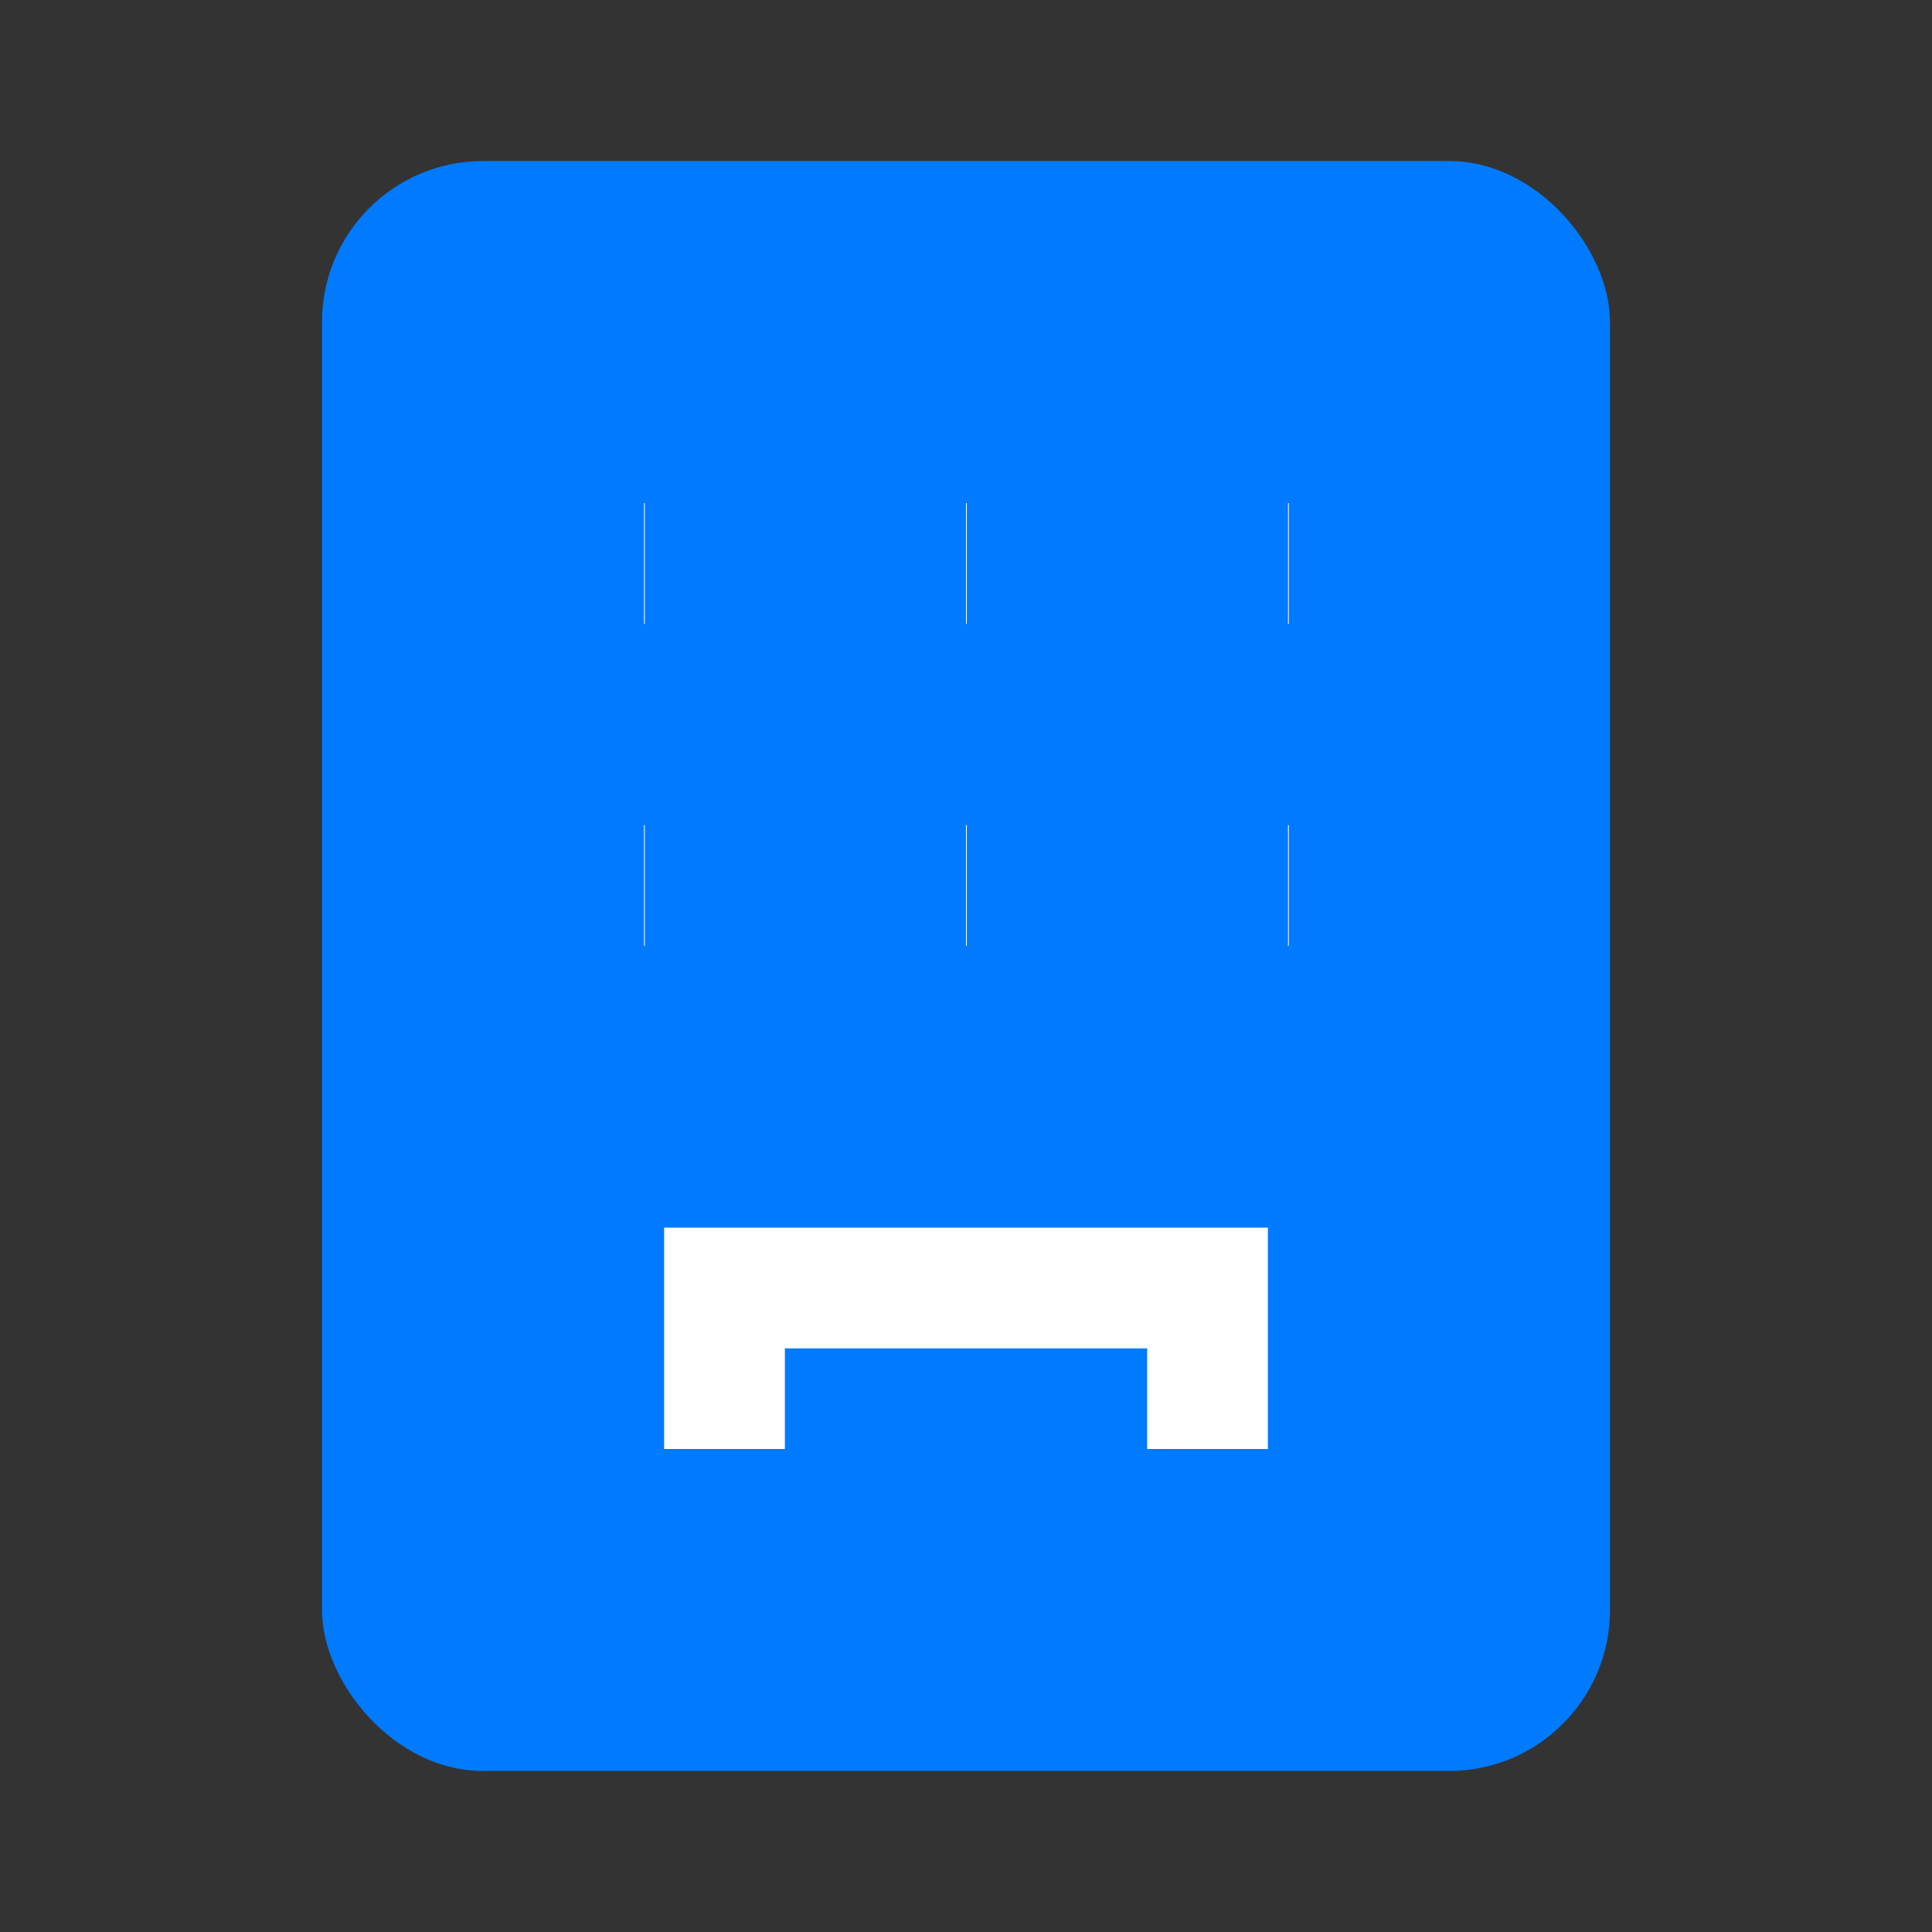
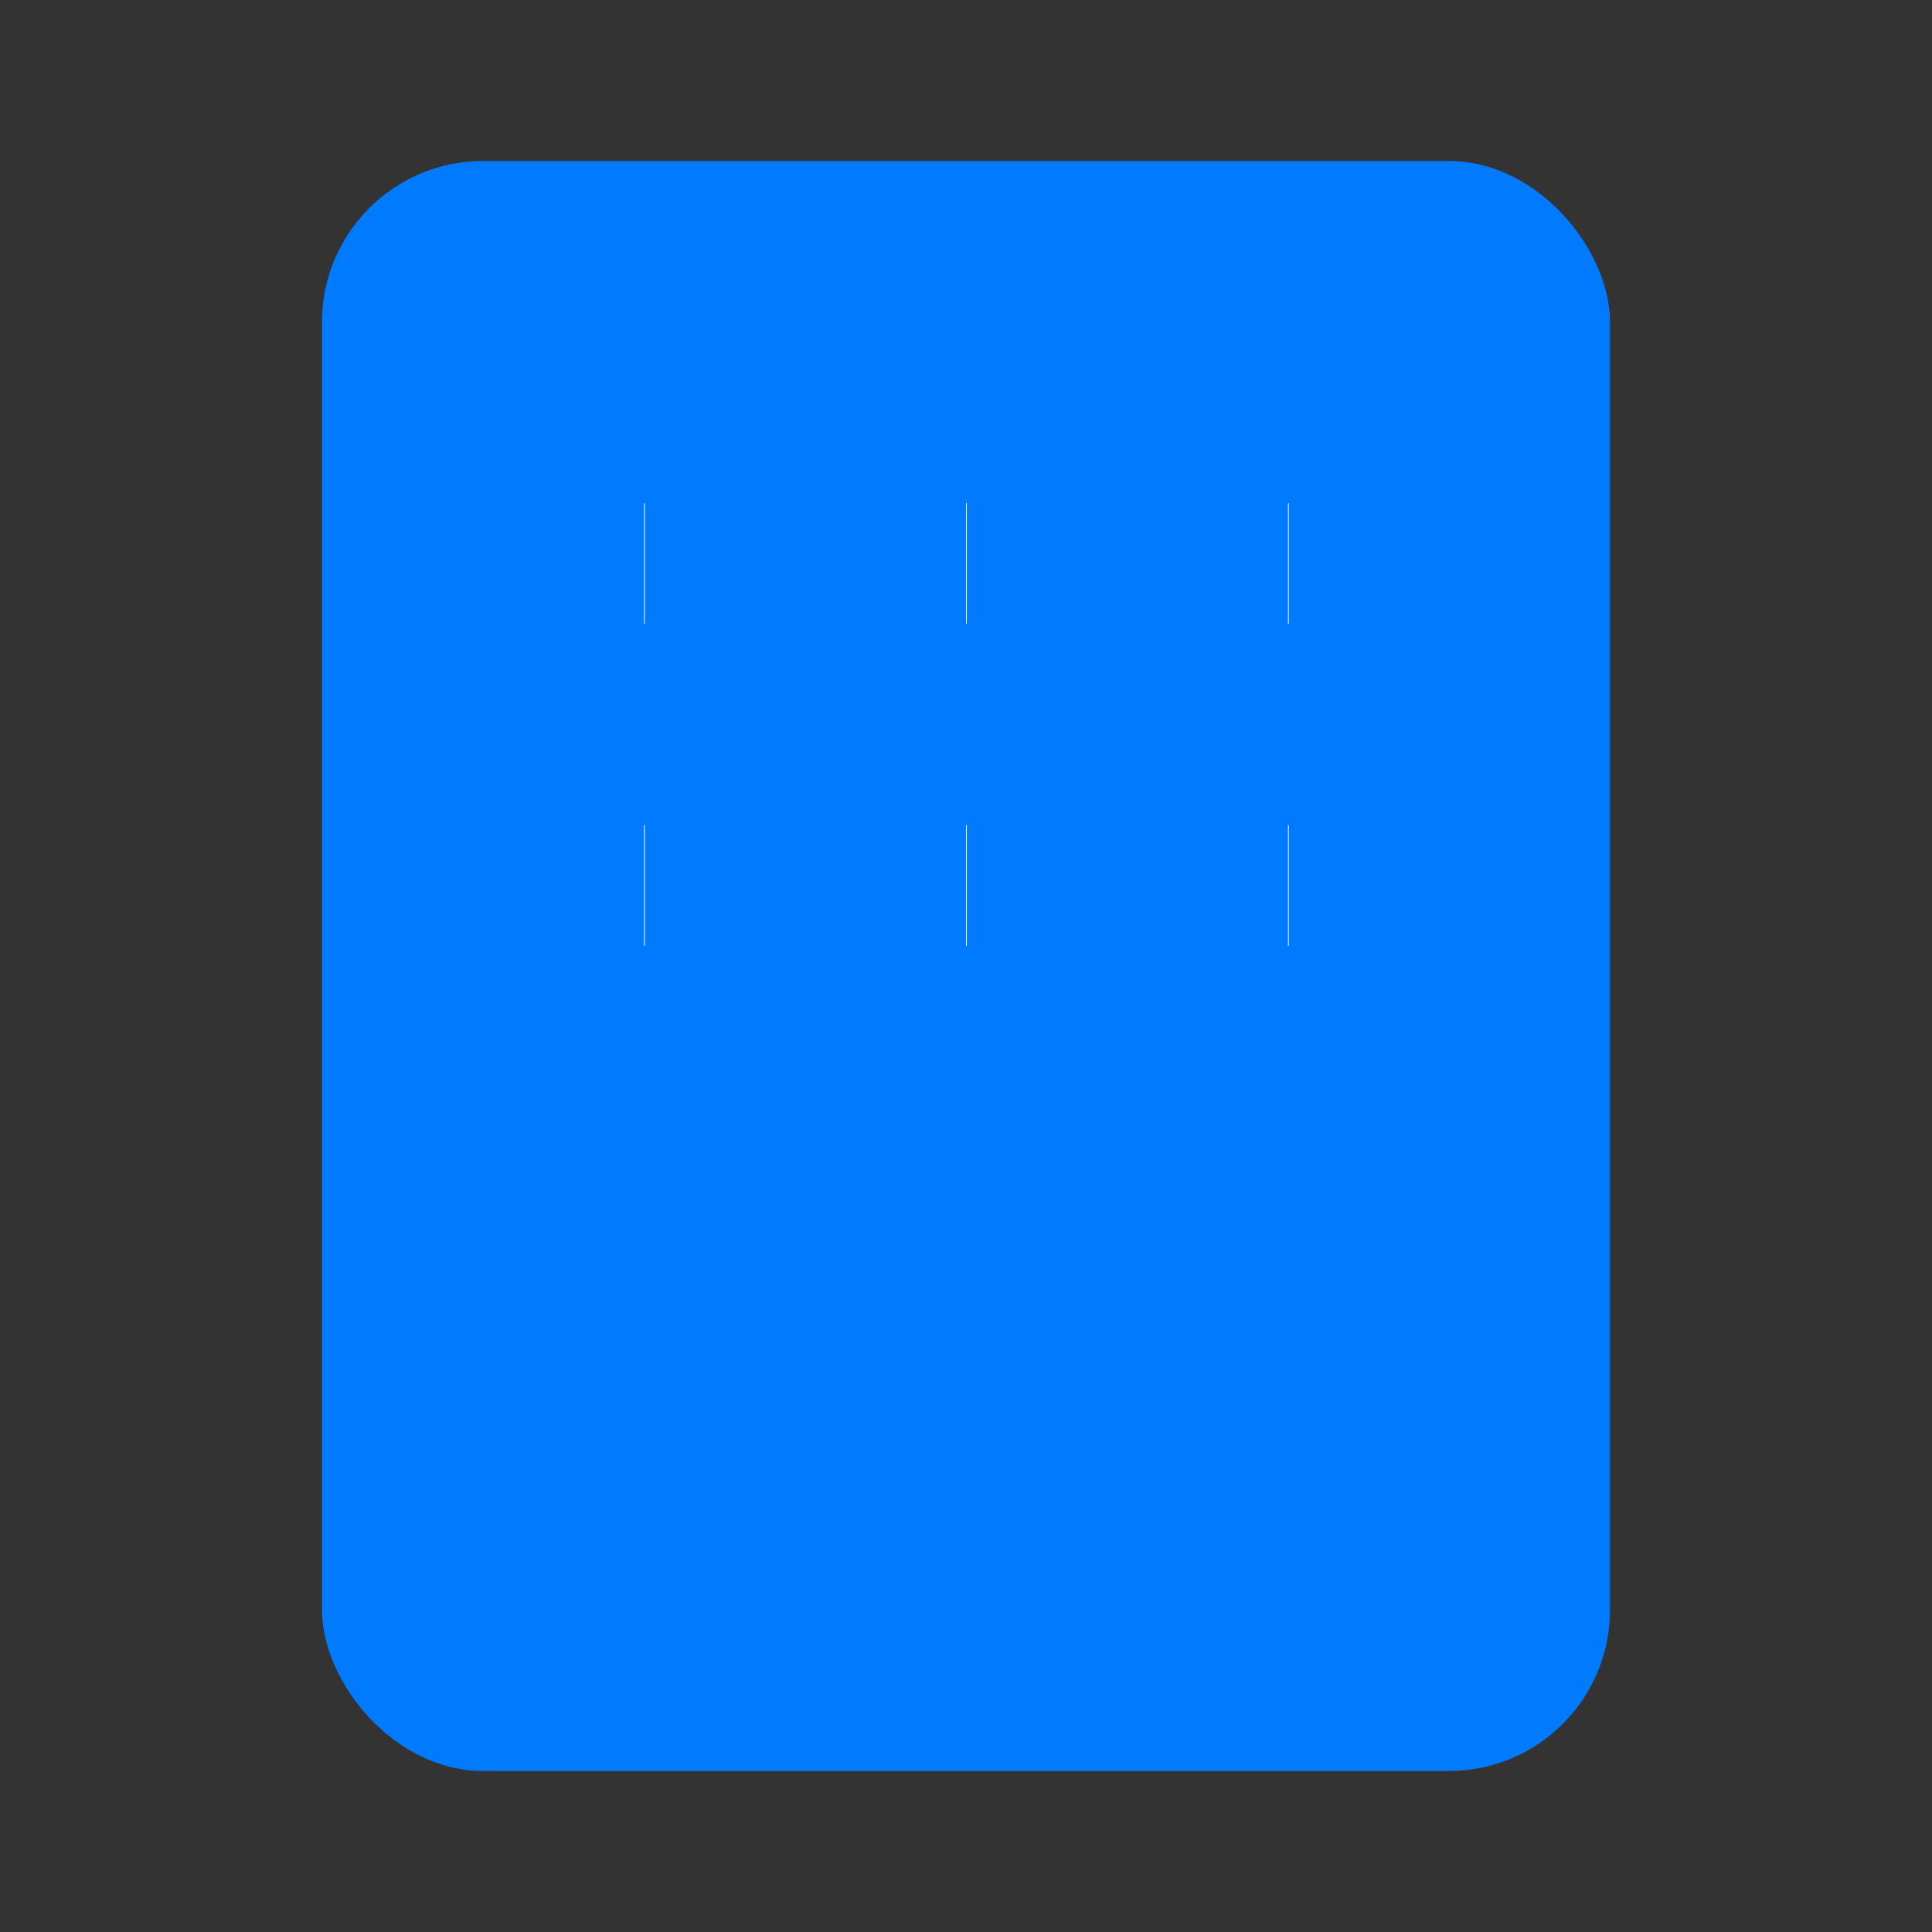
<svg xmlns="http://www.w3.org/2000/svg" fill="#007aff" viewBox="0 0 24 24" stroke-width="1.5" stroke="white">
  <rect x="0" y="0" width="24" height="24" fill="#333333" stroke="none" />
  <rect width="16" height="20" x="4" y="2" rx="2" stroke="none" />
-   <path d="M9 18v-2h6v2" />
  <path d="M8 11h.01" />
  <path d="M16 11h.01" />
  <path d="M12 11h.01" />
  <path d="M8 7h.01" />
  <path d="M16 7h.01" />
  <path d="M12 7h.01" />
</svg>